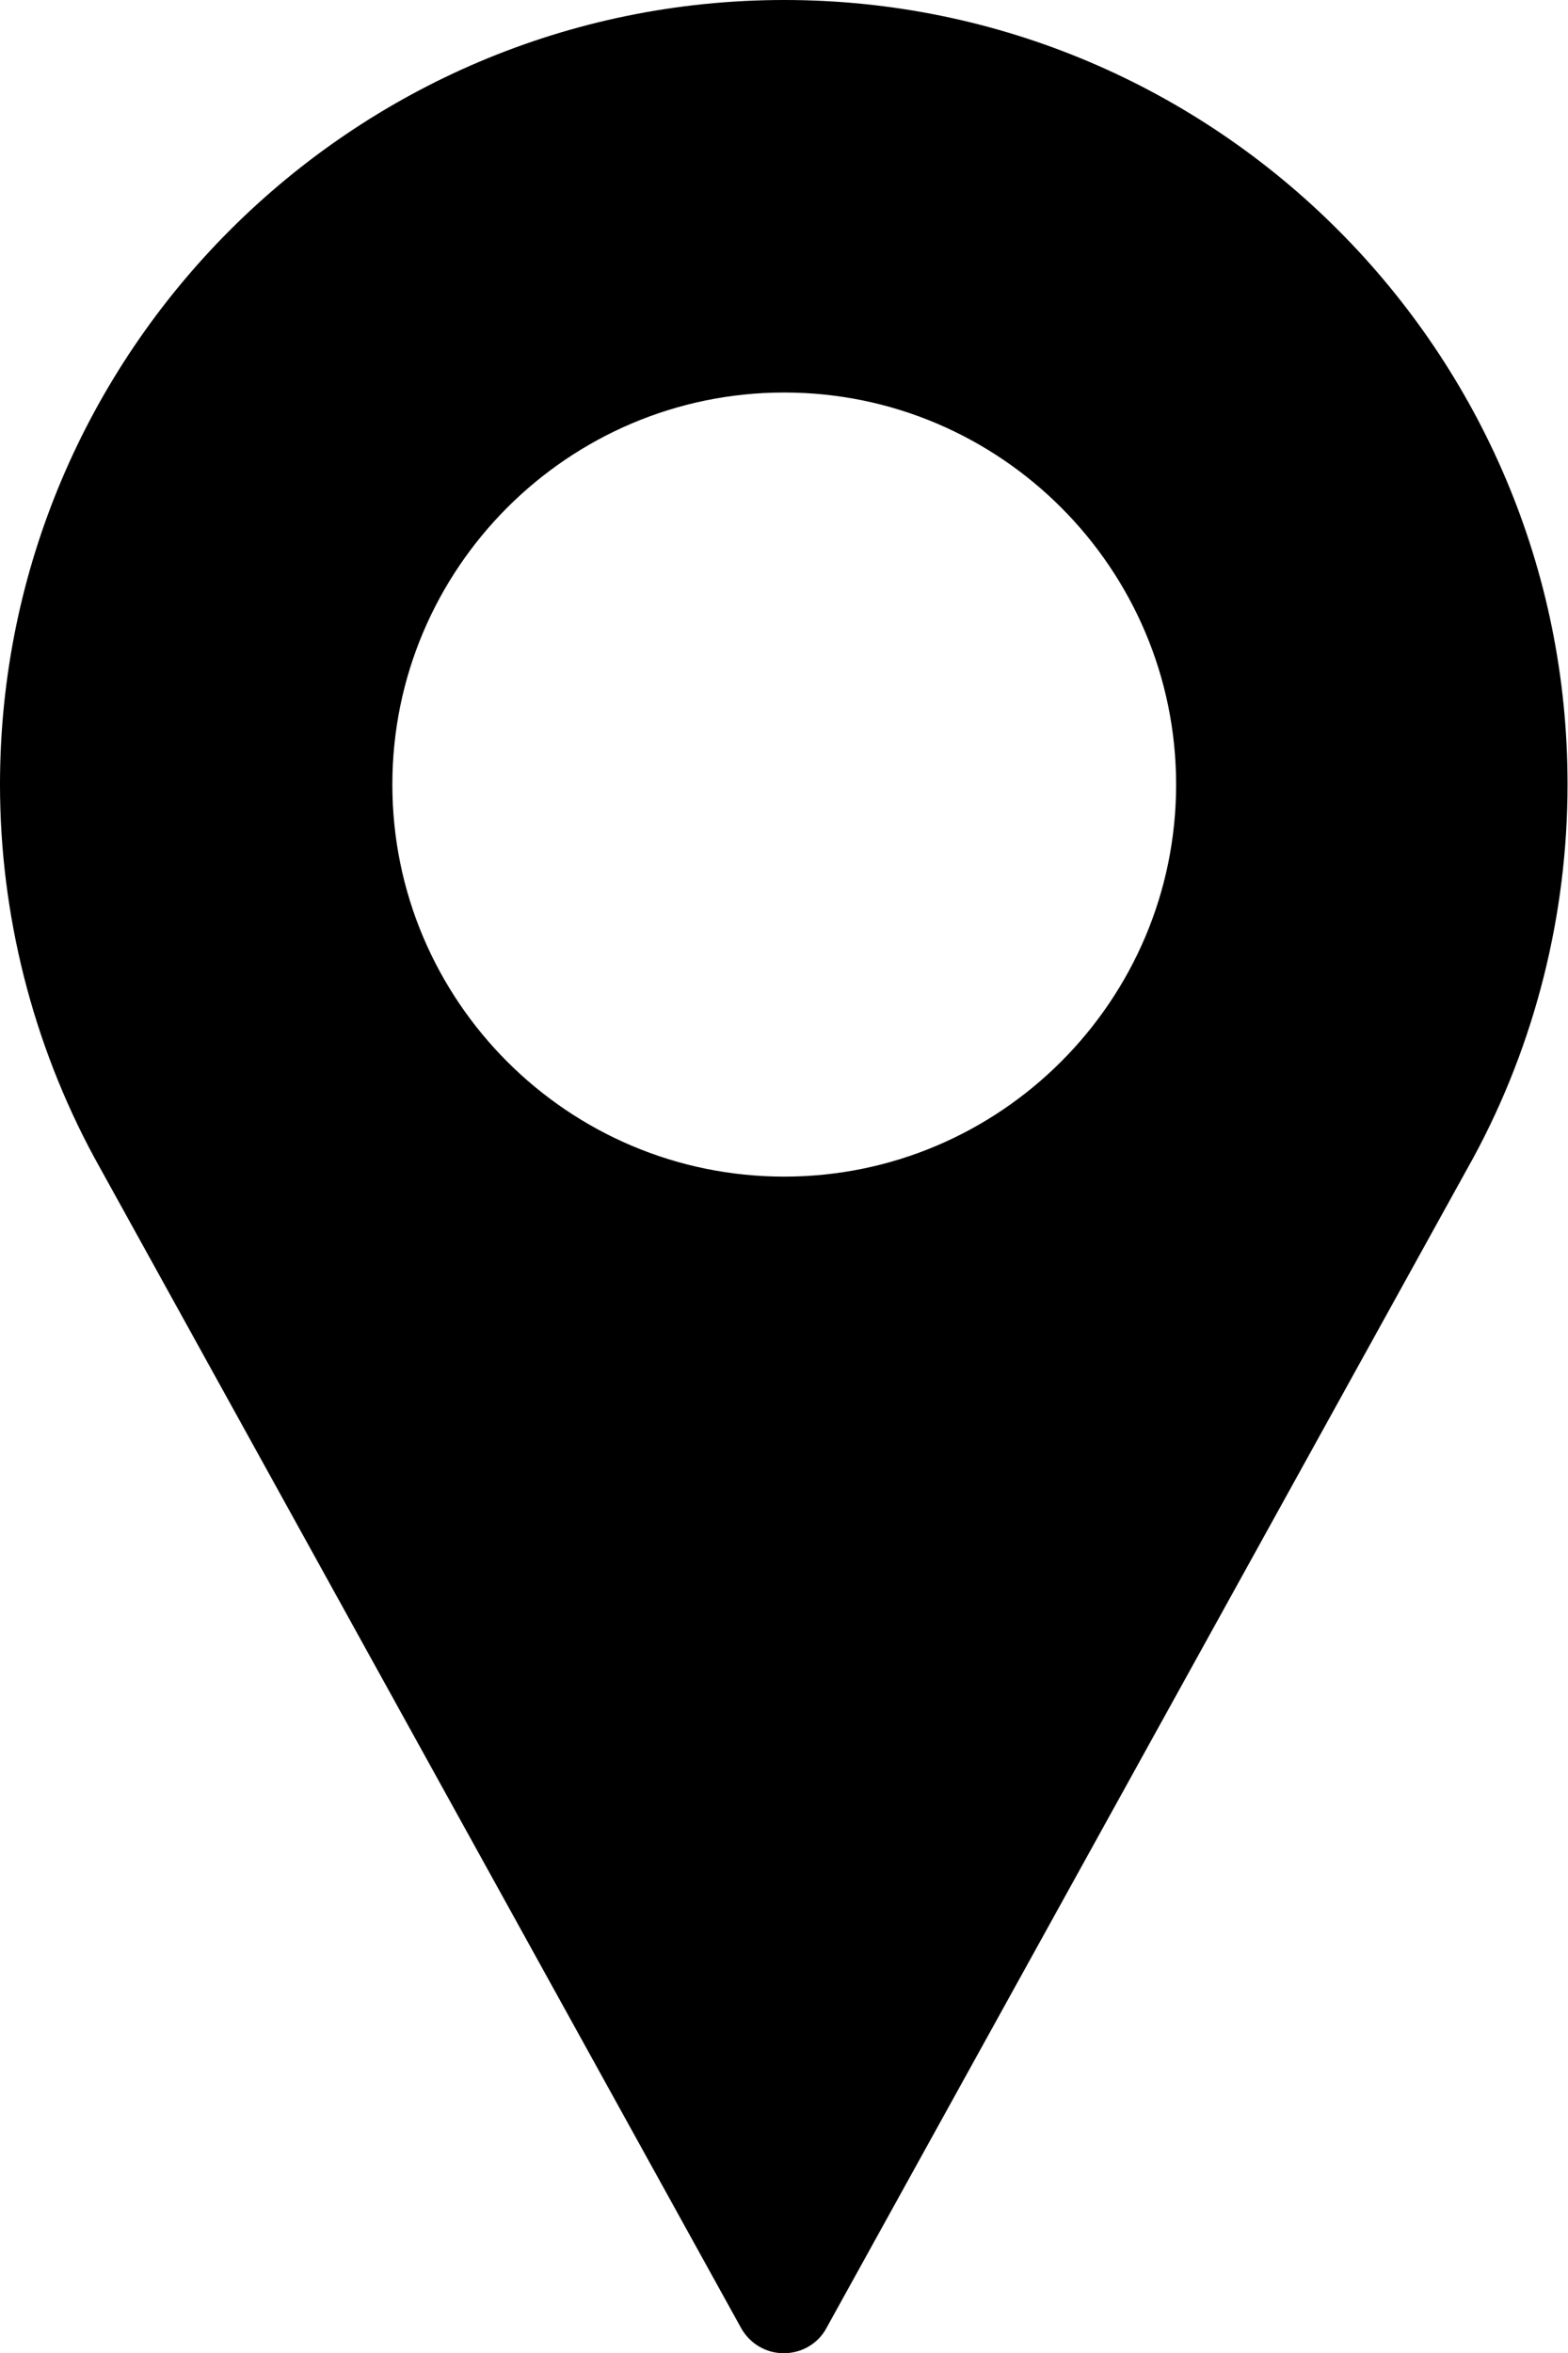
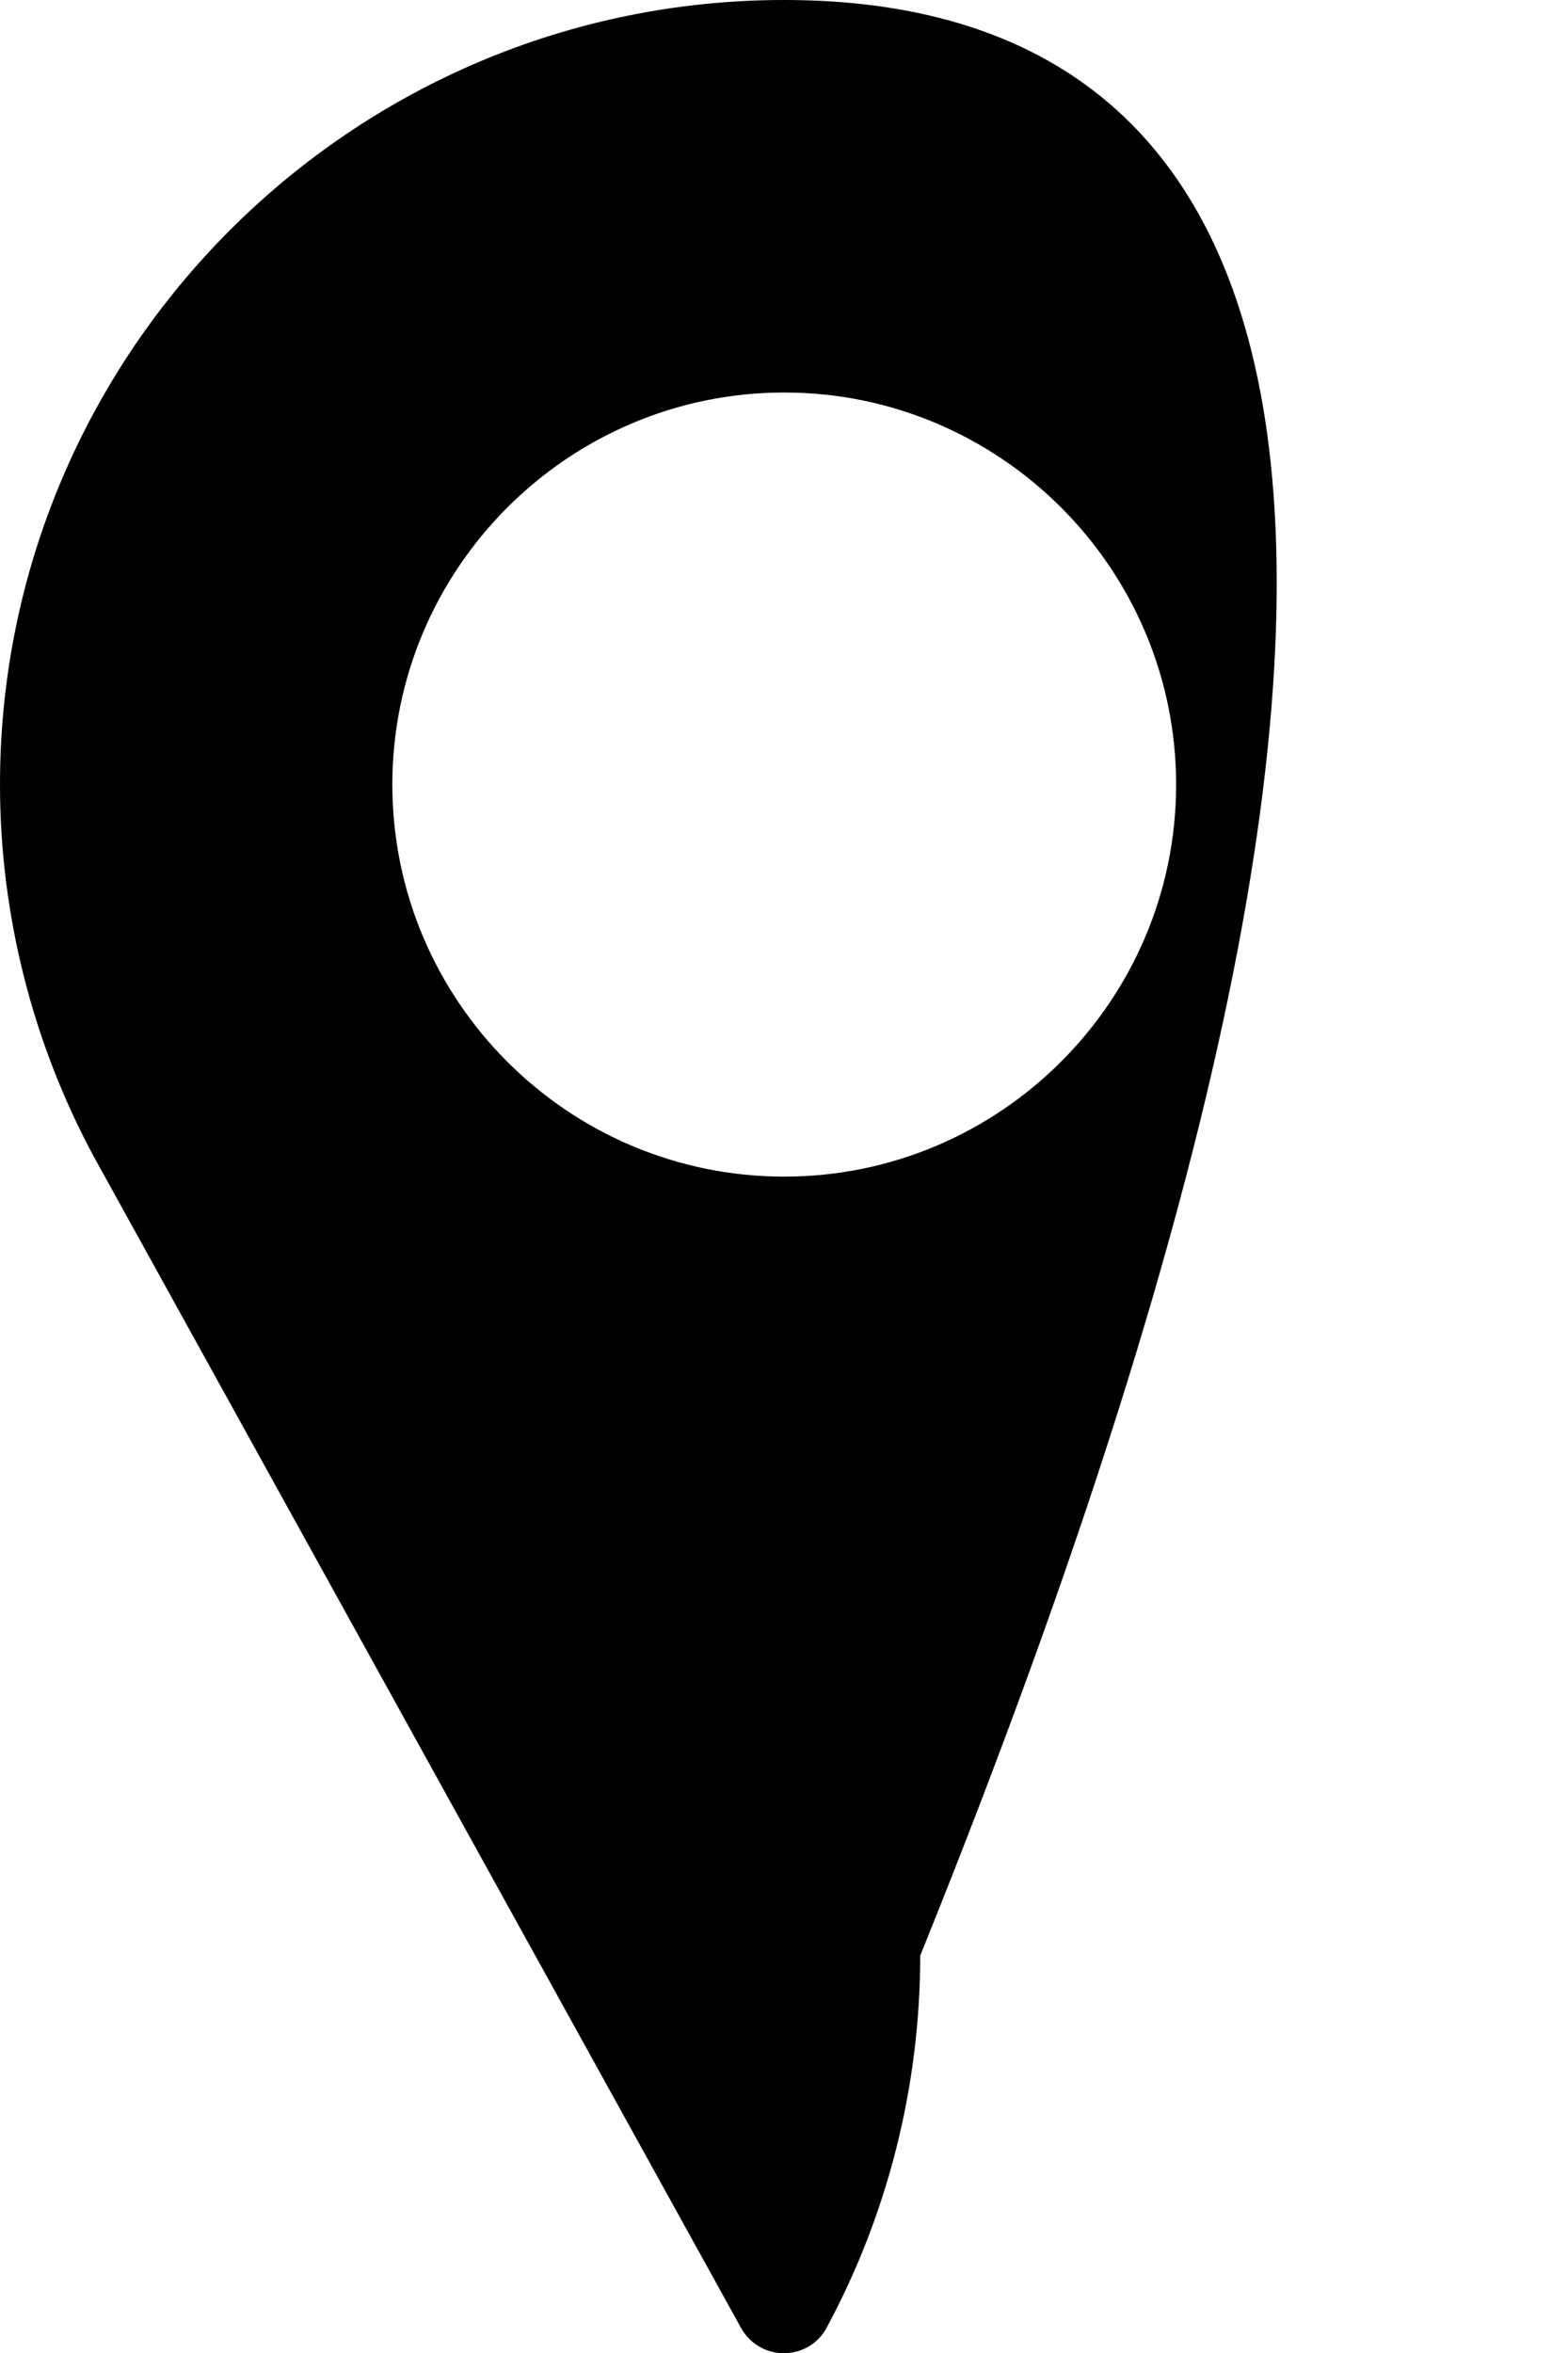
<svg xmlns="http://www.w3.org/2000/svg" viewBox="0 0 341.3 512">
-   <path d="M170.7 0C76.6 0 0 76.6 0 170.7 0 199 7.1 227 20.5 251.8l140.8 254.7c1.9 3.4 5.4 5.5 9.3 5.5 3.9 0 7.5-2.1 9.3-5.5l140.9-254.8c13.4-24.8 20.4-52.8 20.4-81C341.3 76.6 264.8 0 170.7 0zm0 256c-47.1 0-85.3-38.3-85.3-85.3s38.3-85.3 85.3-85.3 85.3 38.3 85.3 85.3-38.3 85.3-85.3 85.3z" />
+   <path d="M170.7 0C76.6 0 0 76.6 0 170.7 0 199 7.1 227 20.5 251.8l140.8 254.7c1.9 3.4 5.4 5.5 9.3 5.5 3.9 0 7.5-2.1 9.3-5.5c13.4-24.8 20.4-52.8 20.4-81C341.3 76.6 264.8 0 170.7 0zm0 256c-47.1 0-85.3-38.3-85.3-85.3s38.3-85.3 85.3-85.3 85.3 38.3 85.3 85.3-38.3 85.3-85.3 85.3z" />
</svg>